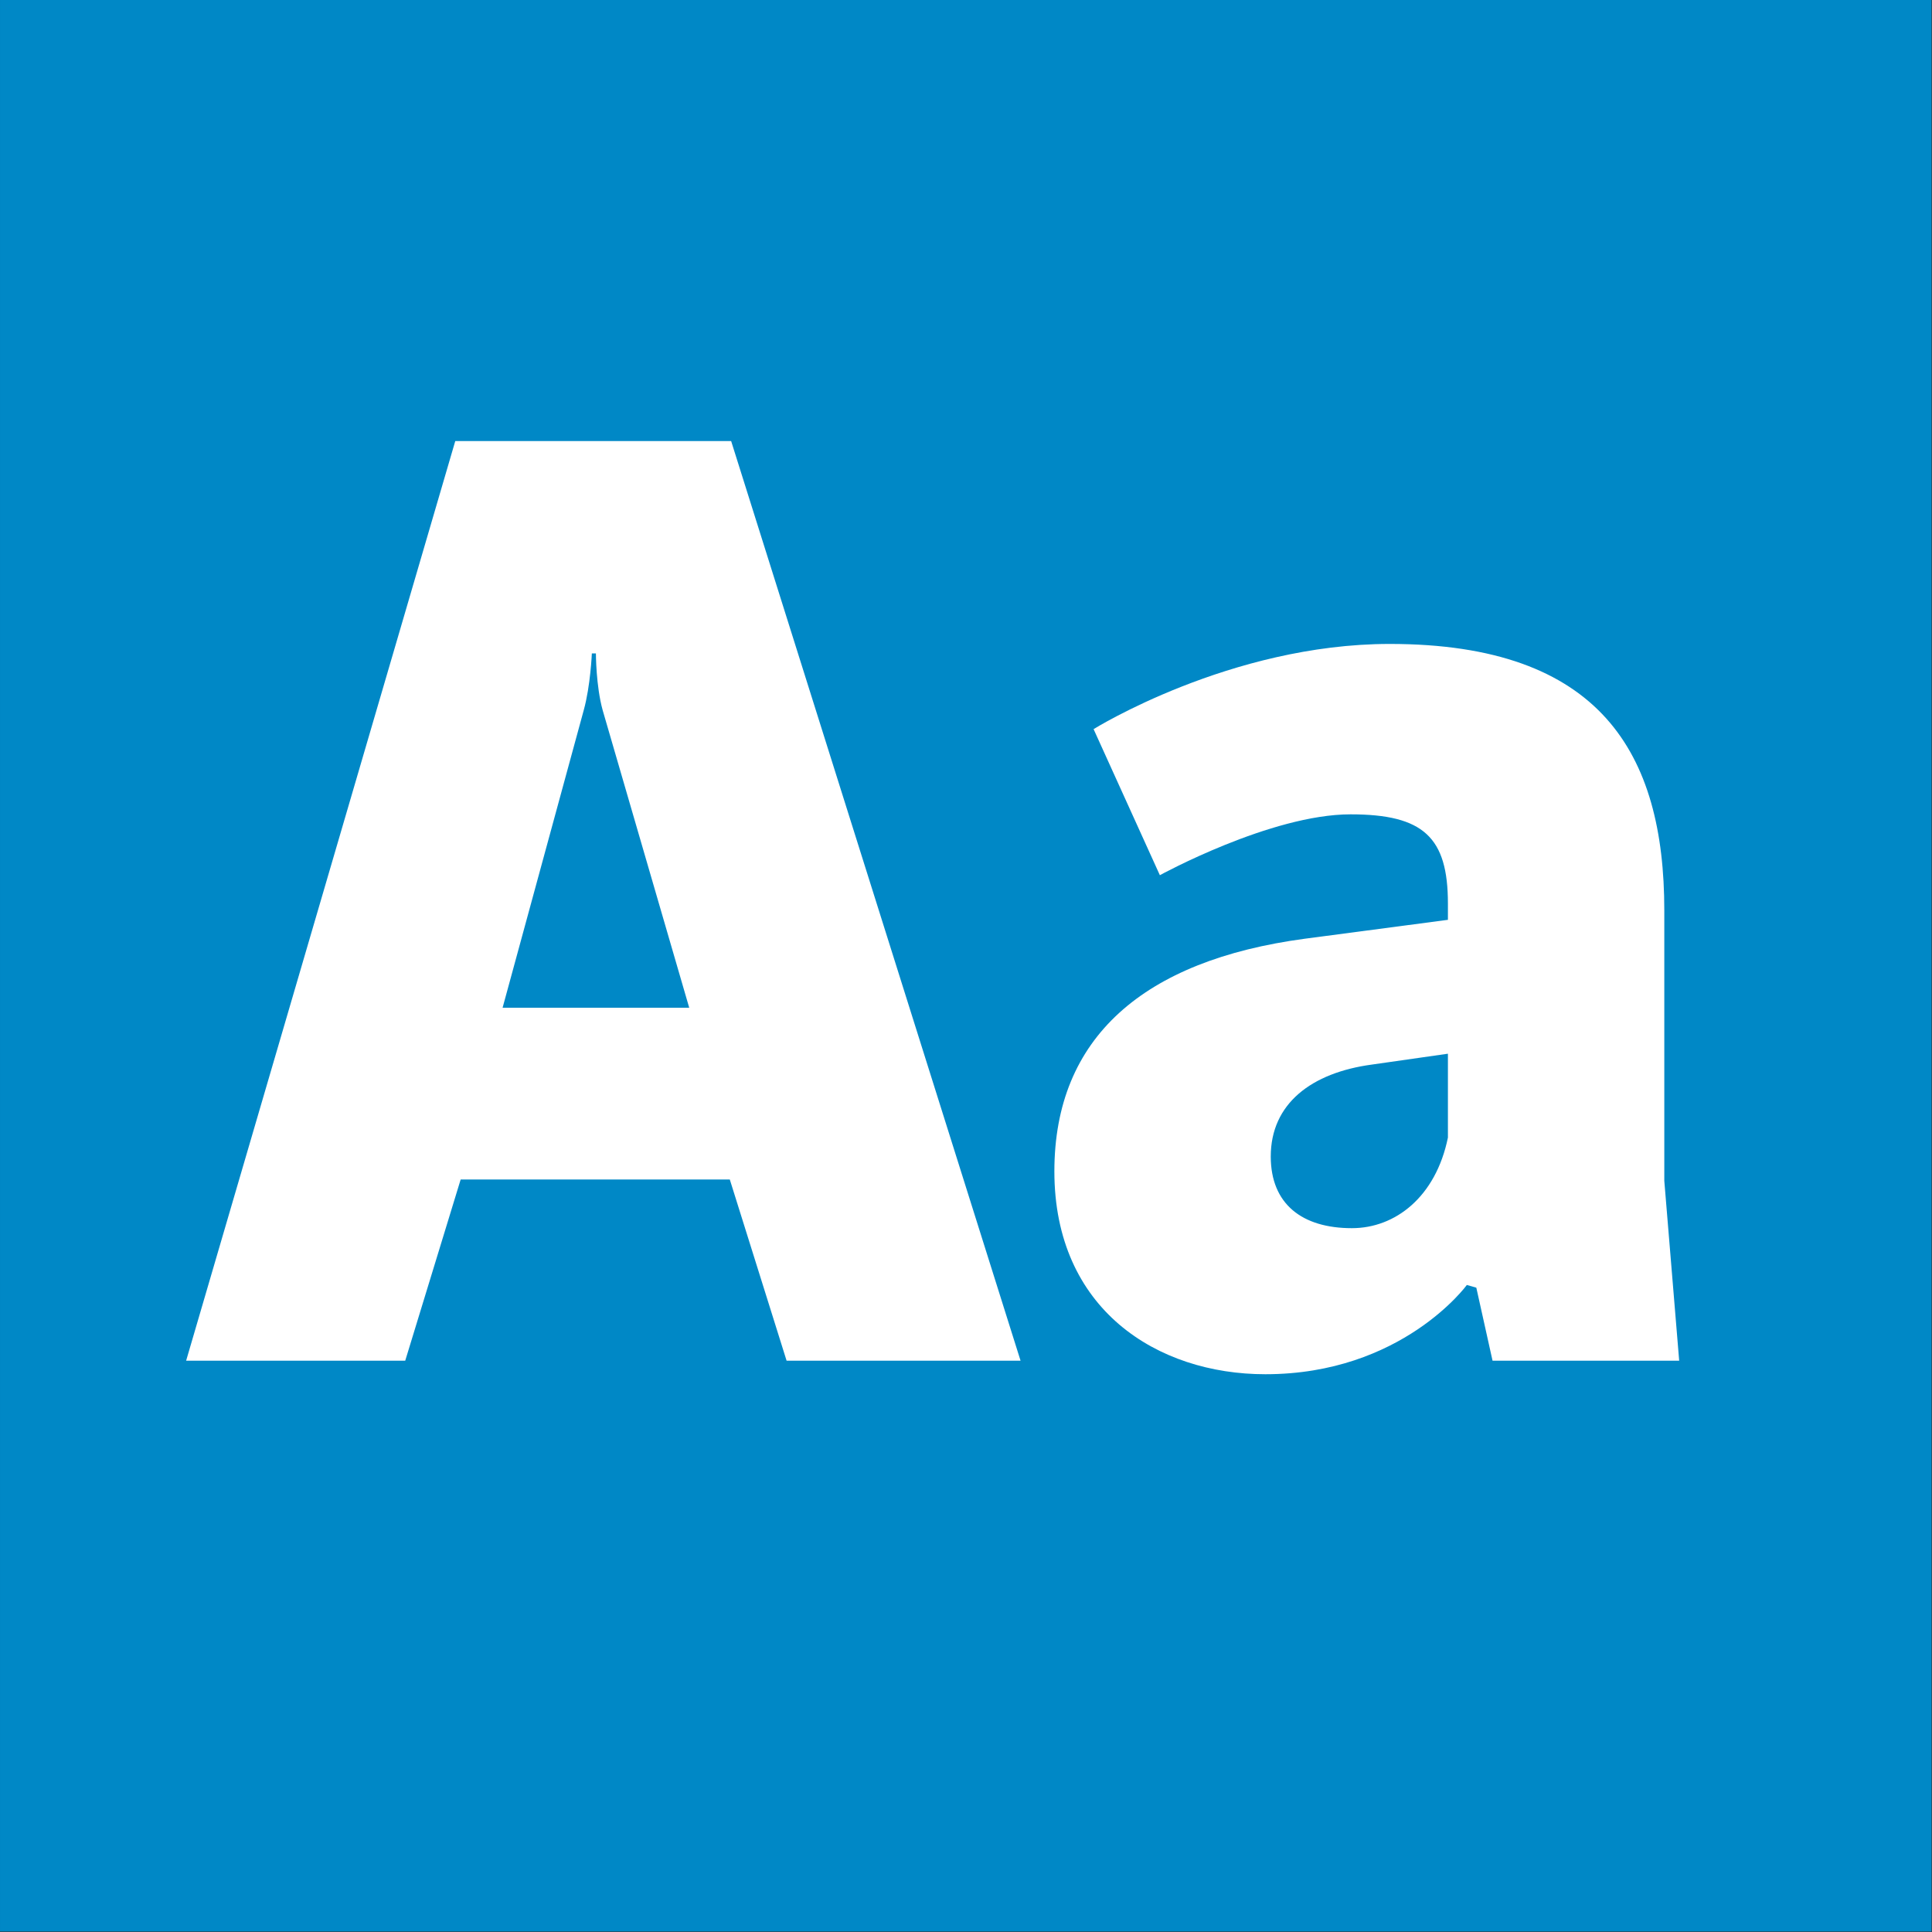
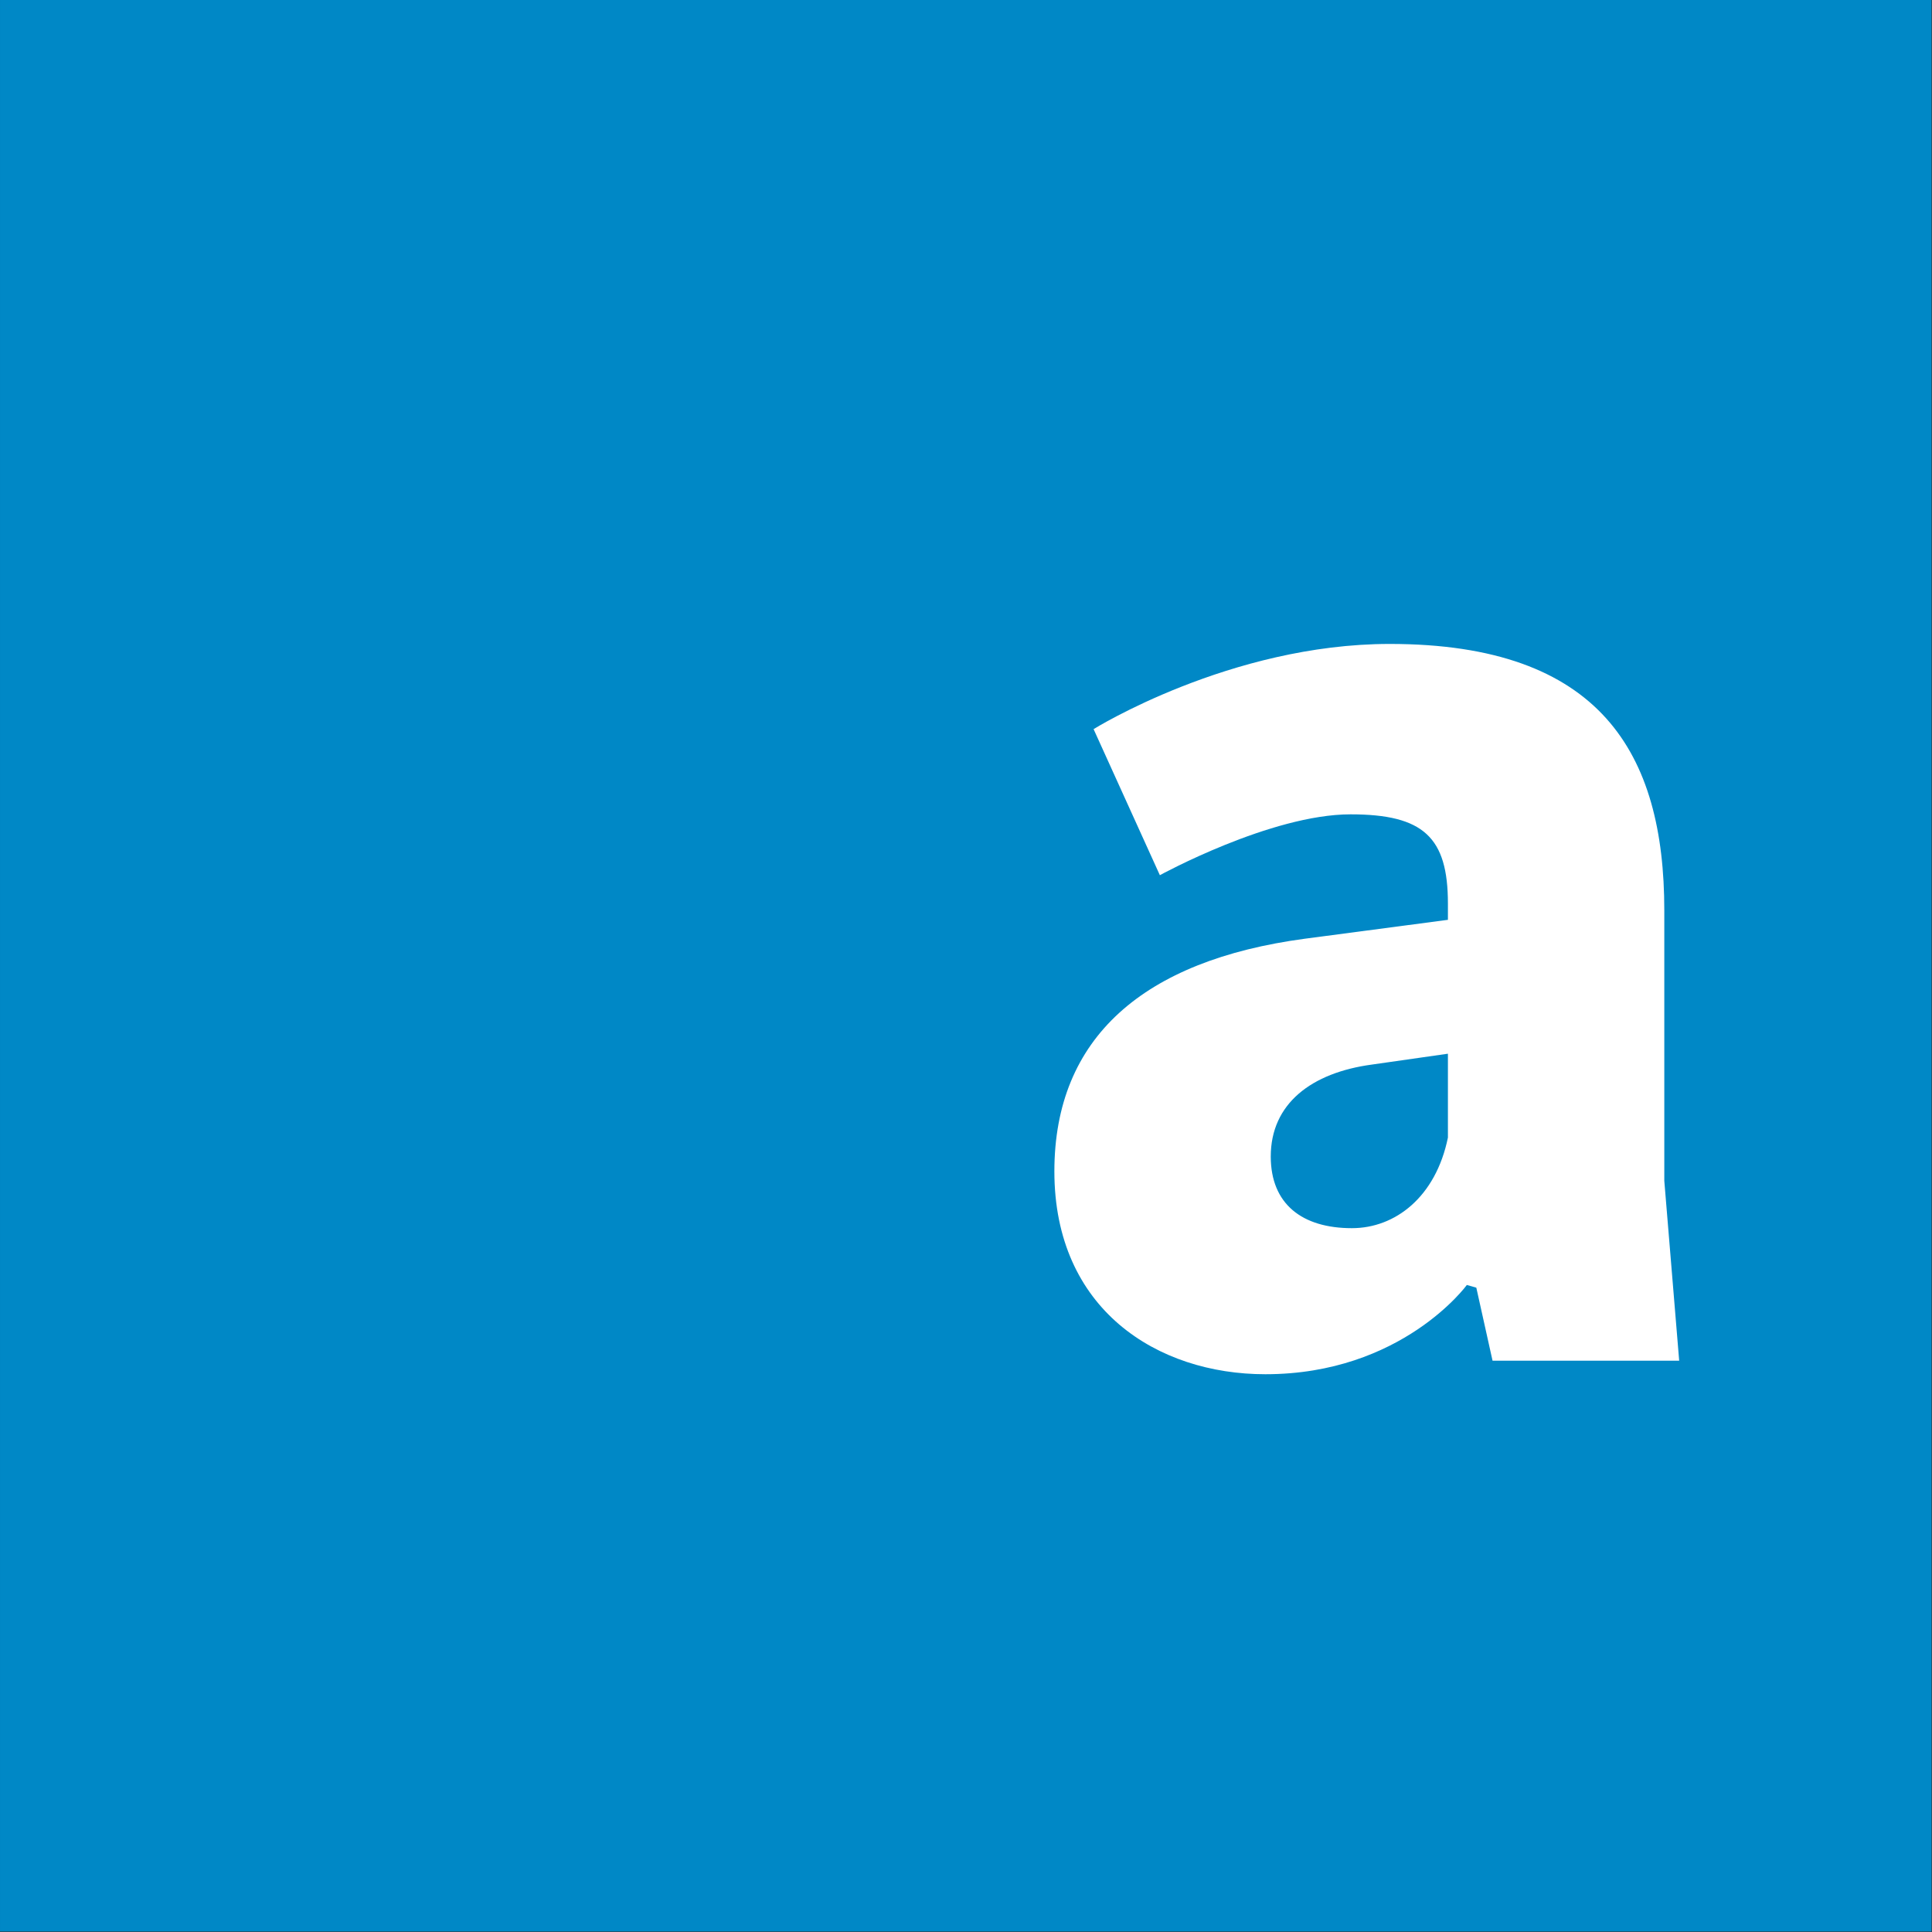
<svg xmlns="http://www.w3.org/2000/svg" width="100%" height="100%" viewBox="0 0 400 400" version="1.1" xml:space="preserve" style="fill-rule:evenodd;clip-rule:evenodd;stroke-linejoin:round;stroke-miterlimit:1.414;">
  <rect x="0" y="0" width="400" height="400" fill="#333333" stroke="none" />
  <g id="Layer1">
    <g transform="matrix(0.959,7.69253e-17,7.69253e-17,0.645,5.755,1.935)">
      <rect x="-6" y="-3" width="417" height="620" style="fill:rgb(0,136,198);" />
    </g>
    <g transform="matrix(1,0,0,1,-122.719,85.12)">
-       <path d="M216.975,6.2L161.255,196.6L206.615,196.6L218.095,159.08L273.815,159.08L285.575,196.6L334.015,196.6L274.095,6.2L216.975,6.2ZM247.495,61.92L265.415,123.52L226.775,123.52L243.575,61.92C244.975,56.88 245.255,50.16 245.255,50.16L246.095,50.16C246.095,50.16 246.095,56.88 247.495,61.92Z" style="fill:white;fill-rule:nonzero;" />
      <path d="M428.375,181.48L431.735,196.6L470.375,196.6L467.295,159.36L467.295,103.36C467.295,70.88 454.135,48.2 410.455,48.2C377.415,48.2 349.135,65.84 349.135,65.84L362.855,96.08C362.855,96.08 385.815,83.48 402.335,83.48C417.455,83.48 422.495,88.24 422.495,101.96L422.495,105.32L392.815,109.24C359.495,113.72 341.015,129.68 341.015,157.4C341.015,185.96 362.295,199.4 384.695,199.4C412.975,199.4 426.415,180.92 426.415,180.92L428.375,181.48ZM402.615,169.16C392.255,169.16 385.815,164.12 385.815,154.32C385.815,143.4 394.215,136.96 406.815,135.28L422.495,133.04L422.495,150.4C419.975,162.72 411.575,169.16 402.615,169.16Z" style="fill:white;fill-rule:nonzero;" />
    </g>
  </g>
</svg>